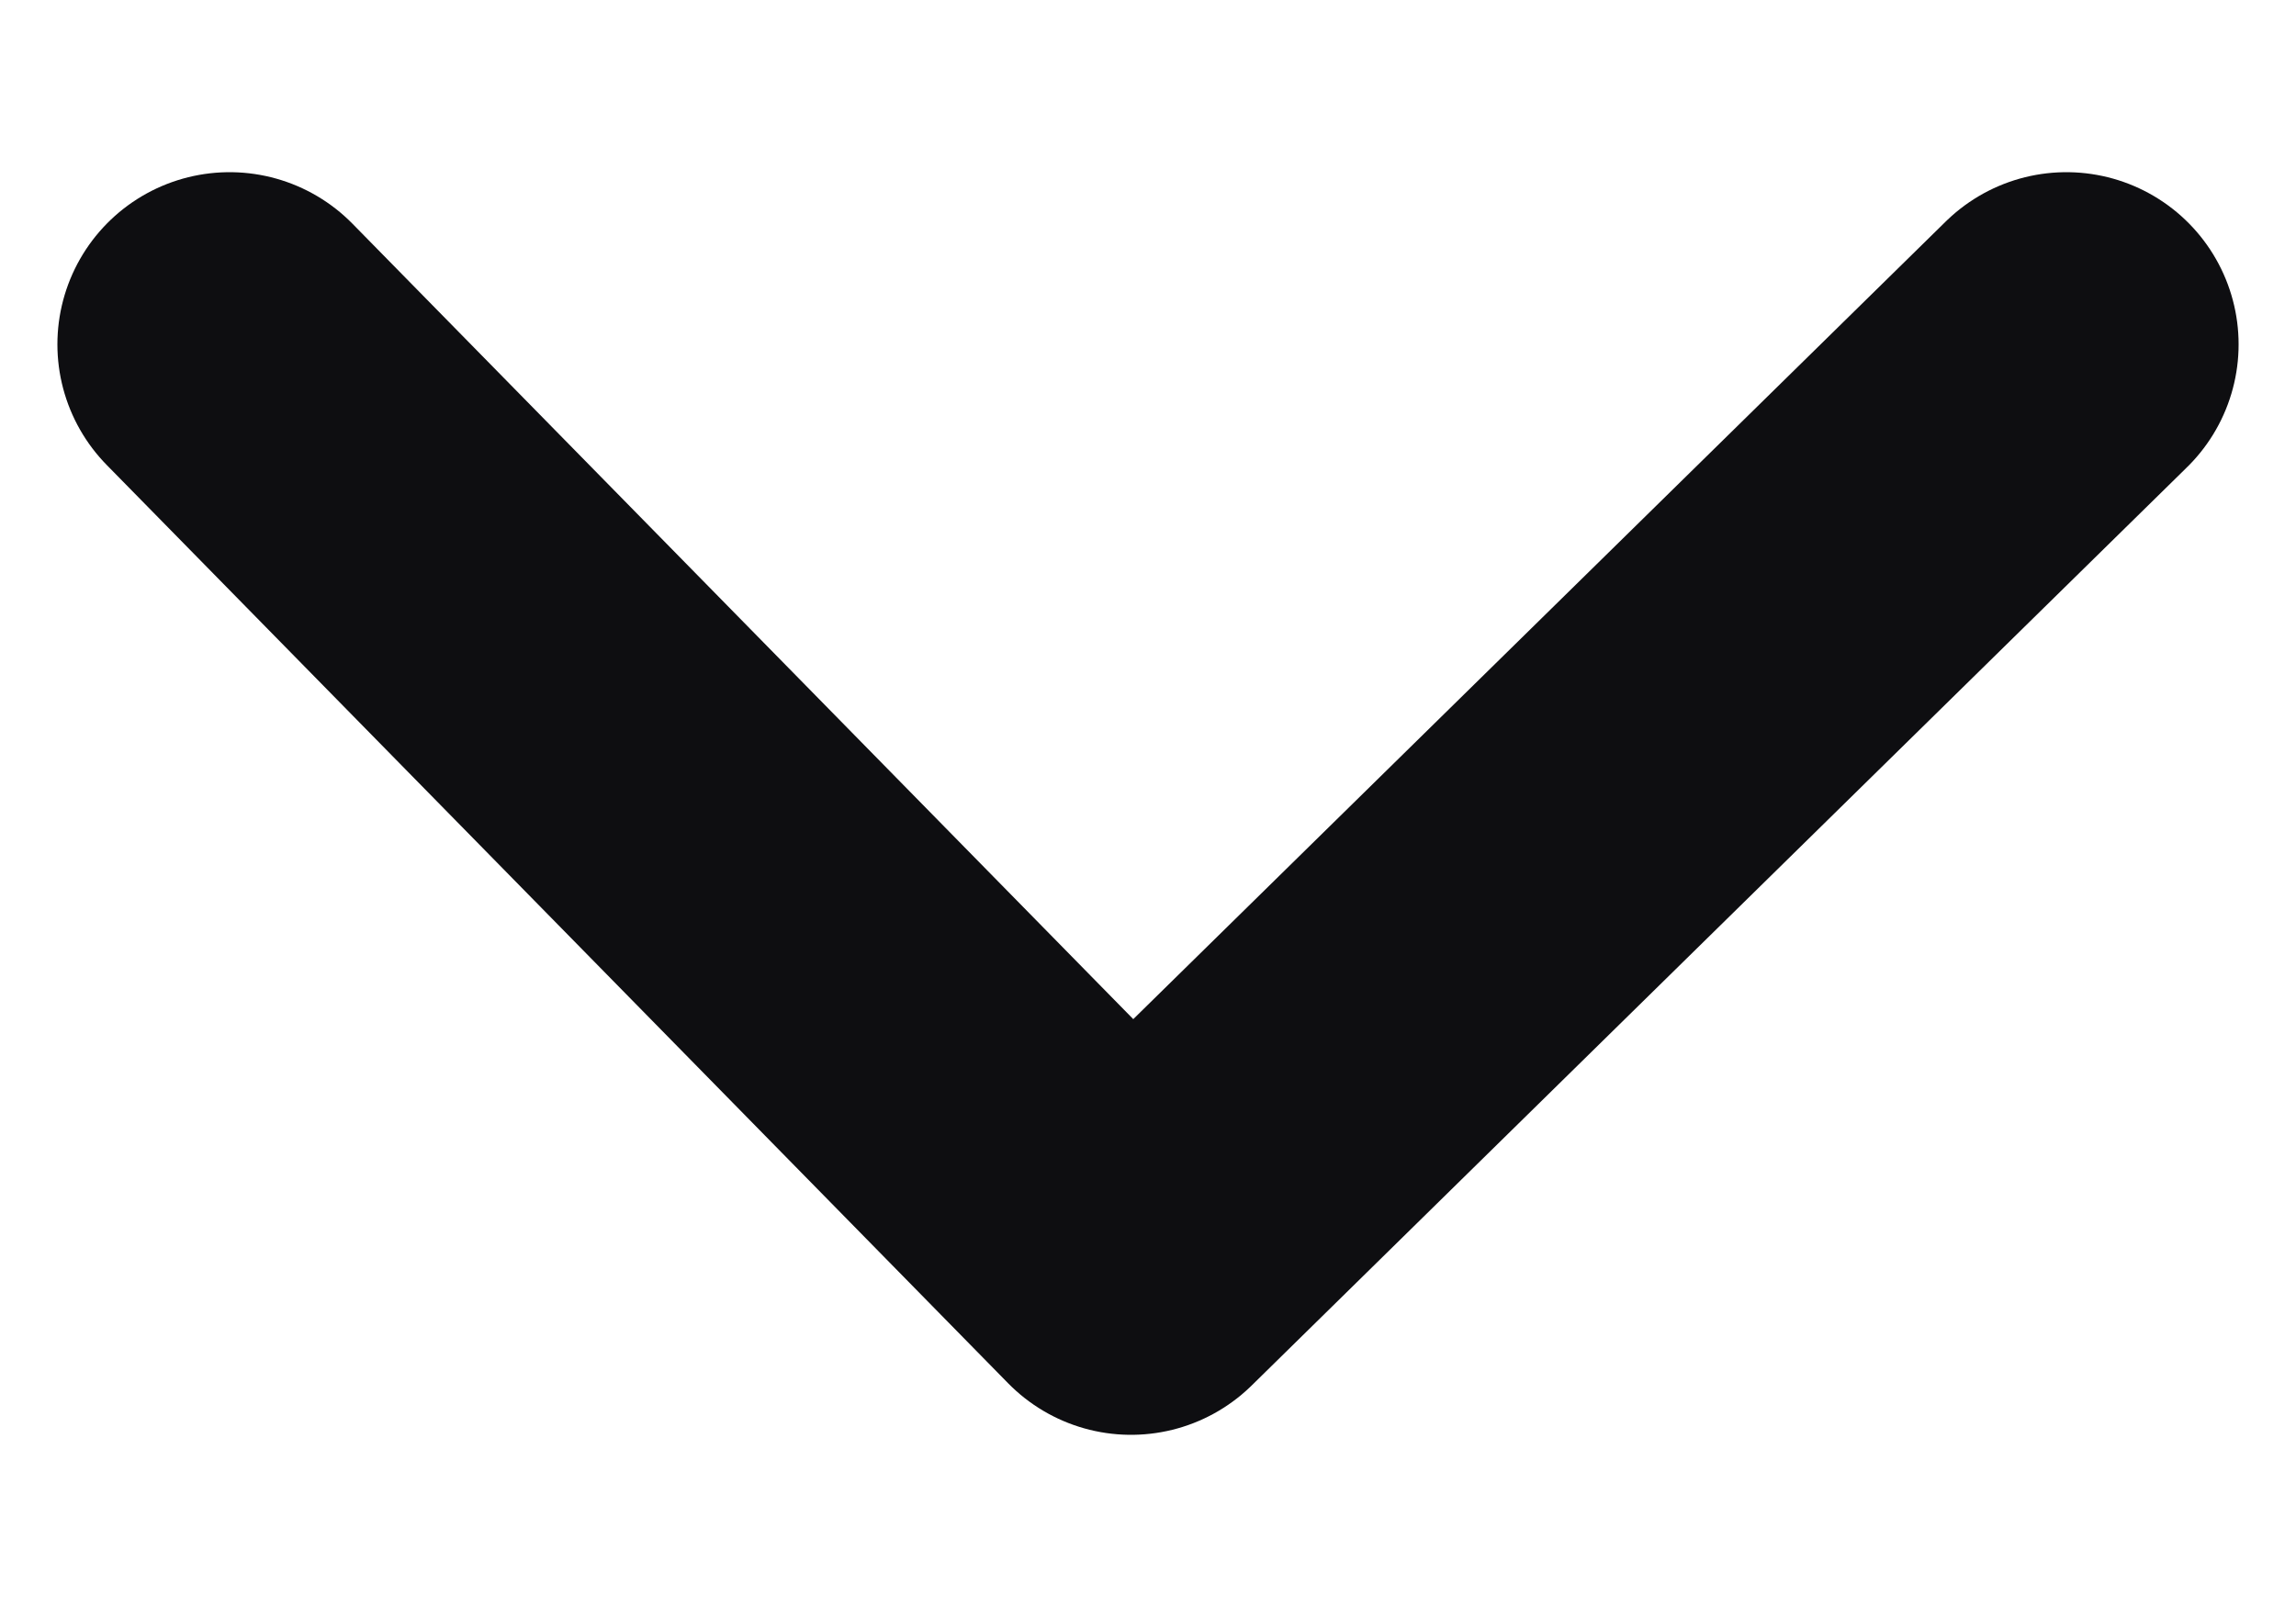
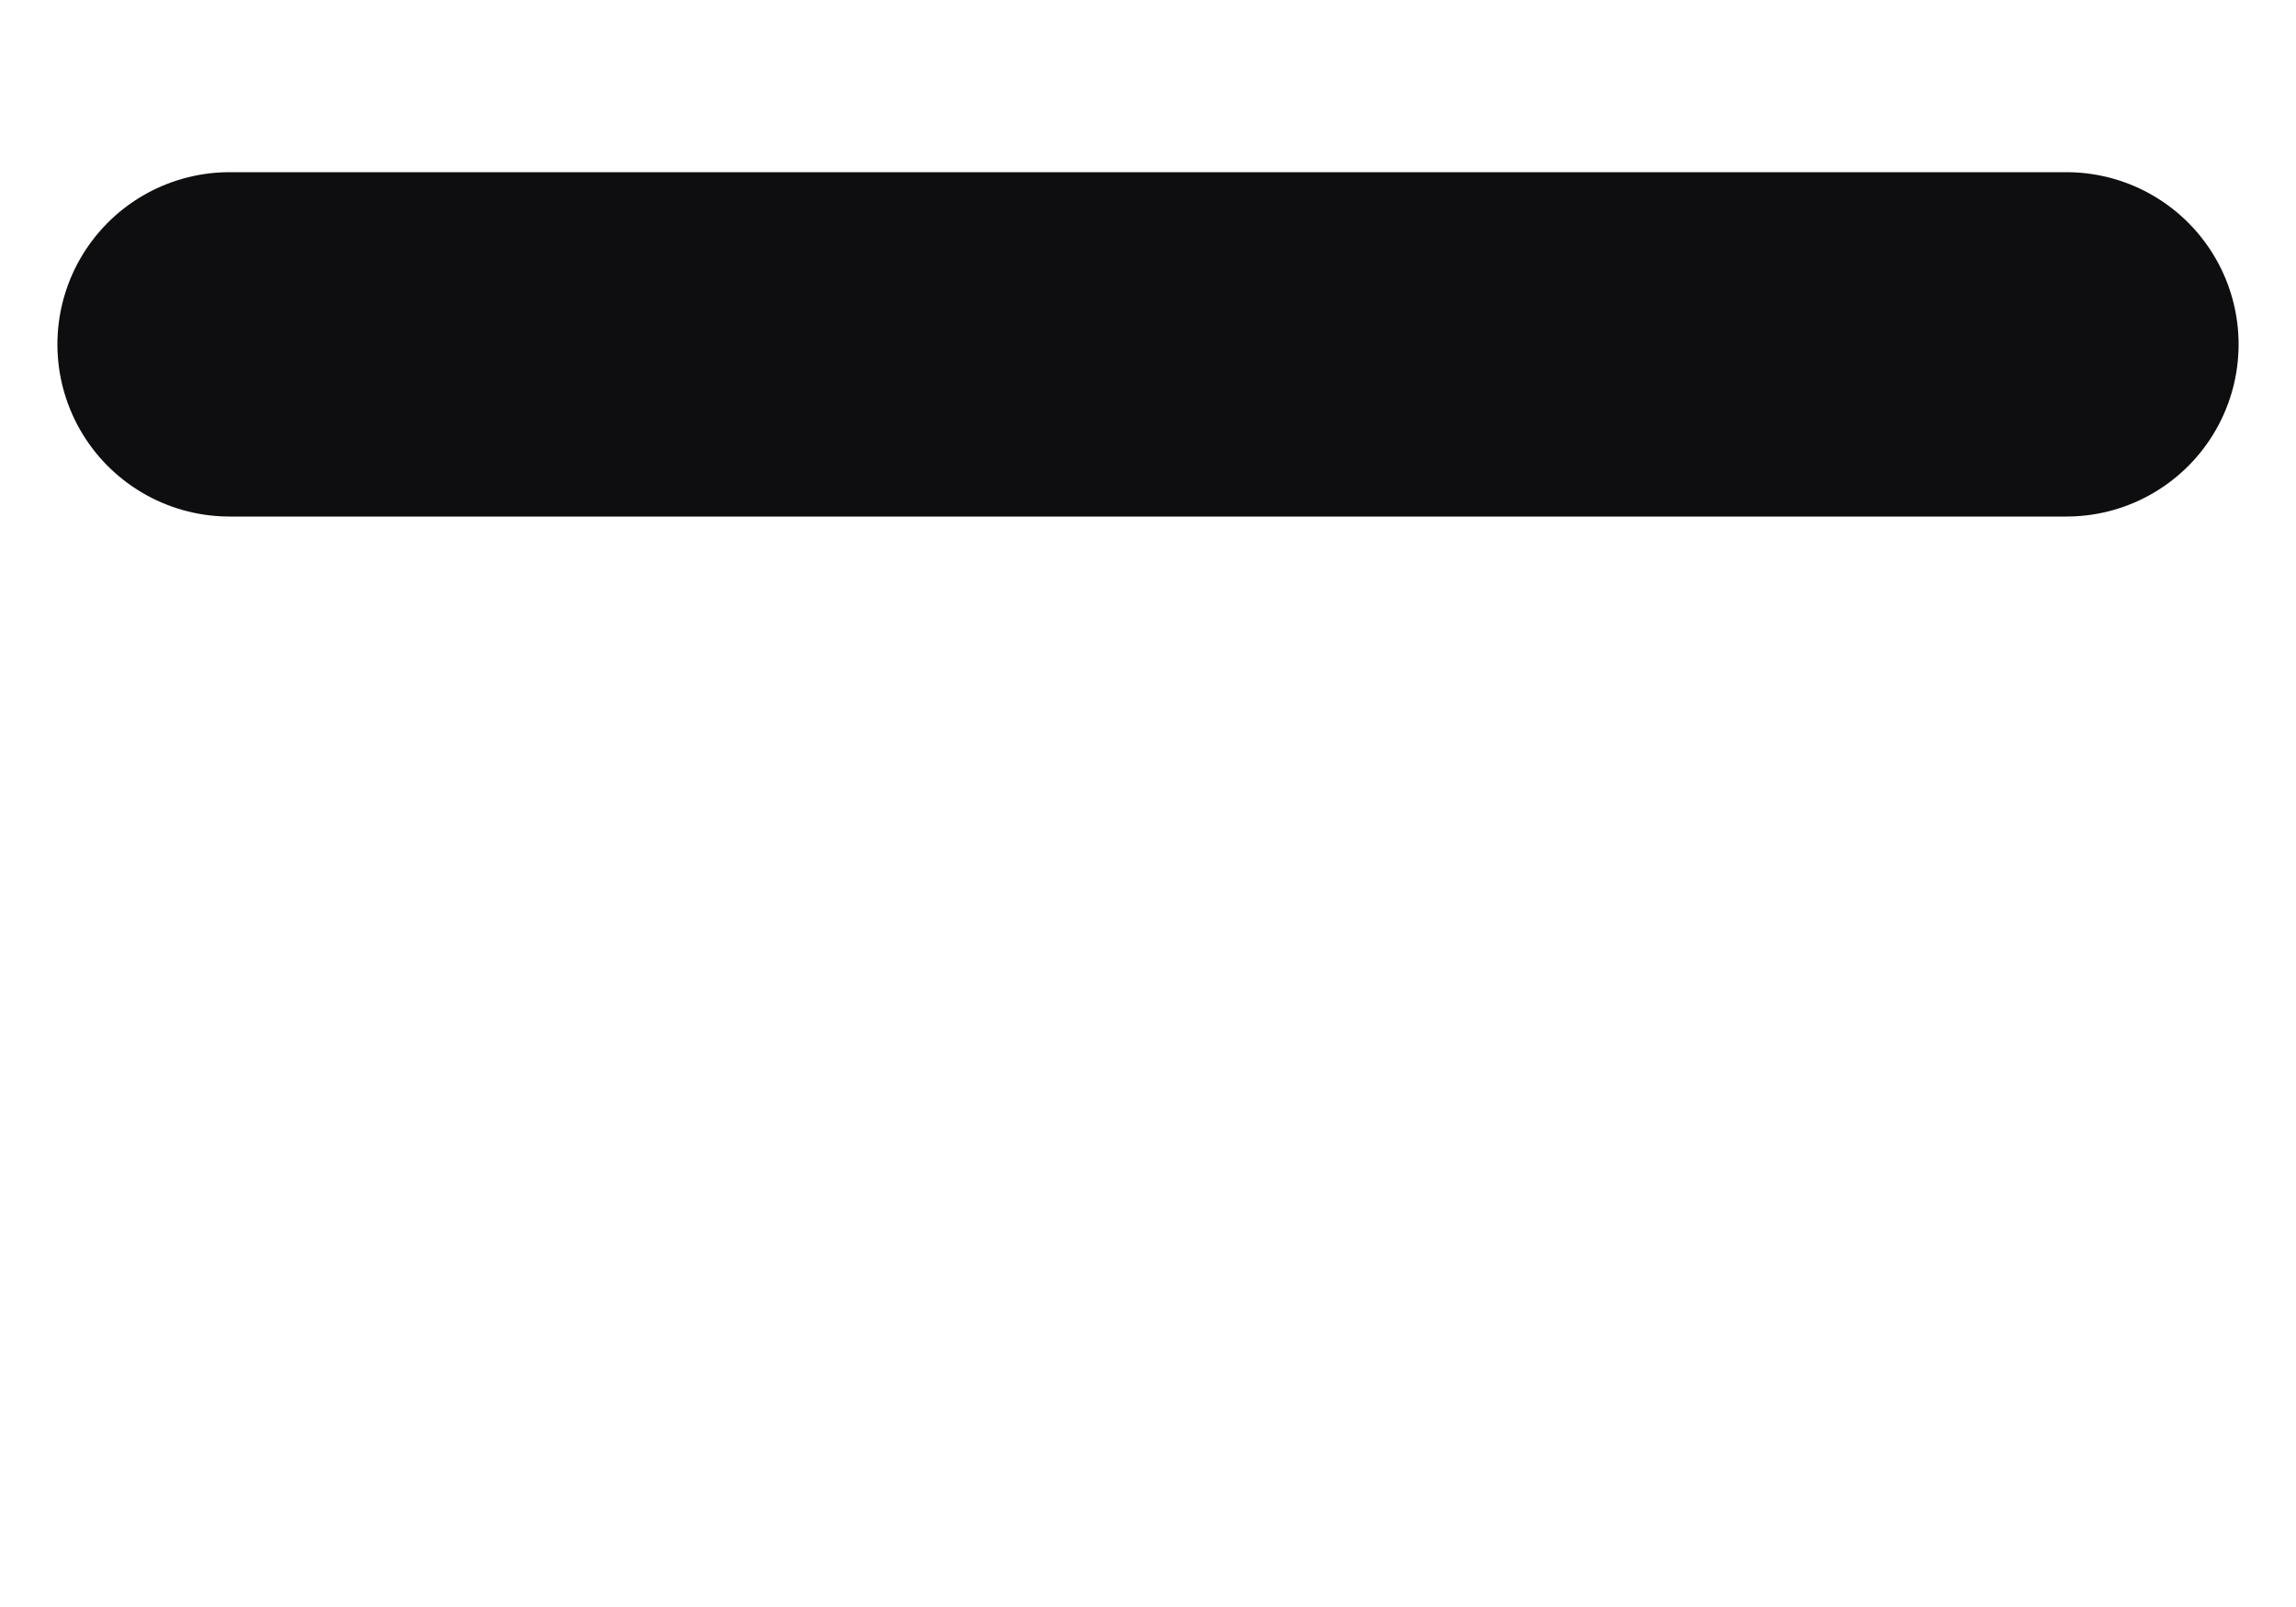
<svg xmlns="http://www.w3.org/2000/svg" width="10" height="7" viewBox="0 0 10 7" fill="none">
-   <path id="Path 3" d="M1 1.5L4.926 5.5L9 1.5" stroke="#0E0E11" stroke-width="1.5" stroke-linecap="round" stroke-linejoin="round" />
+   <path id="Path 3" d="M1 1.5L9 1.5" stroke="#0E0E11" stroke-width="1.5" stroke-linecap="round" stroke-linejoin="round" />
</svg>